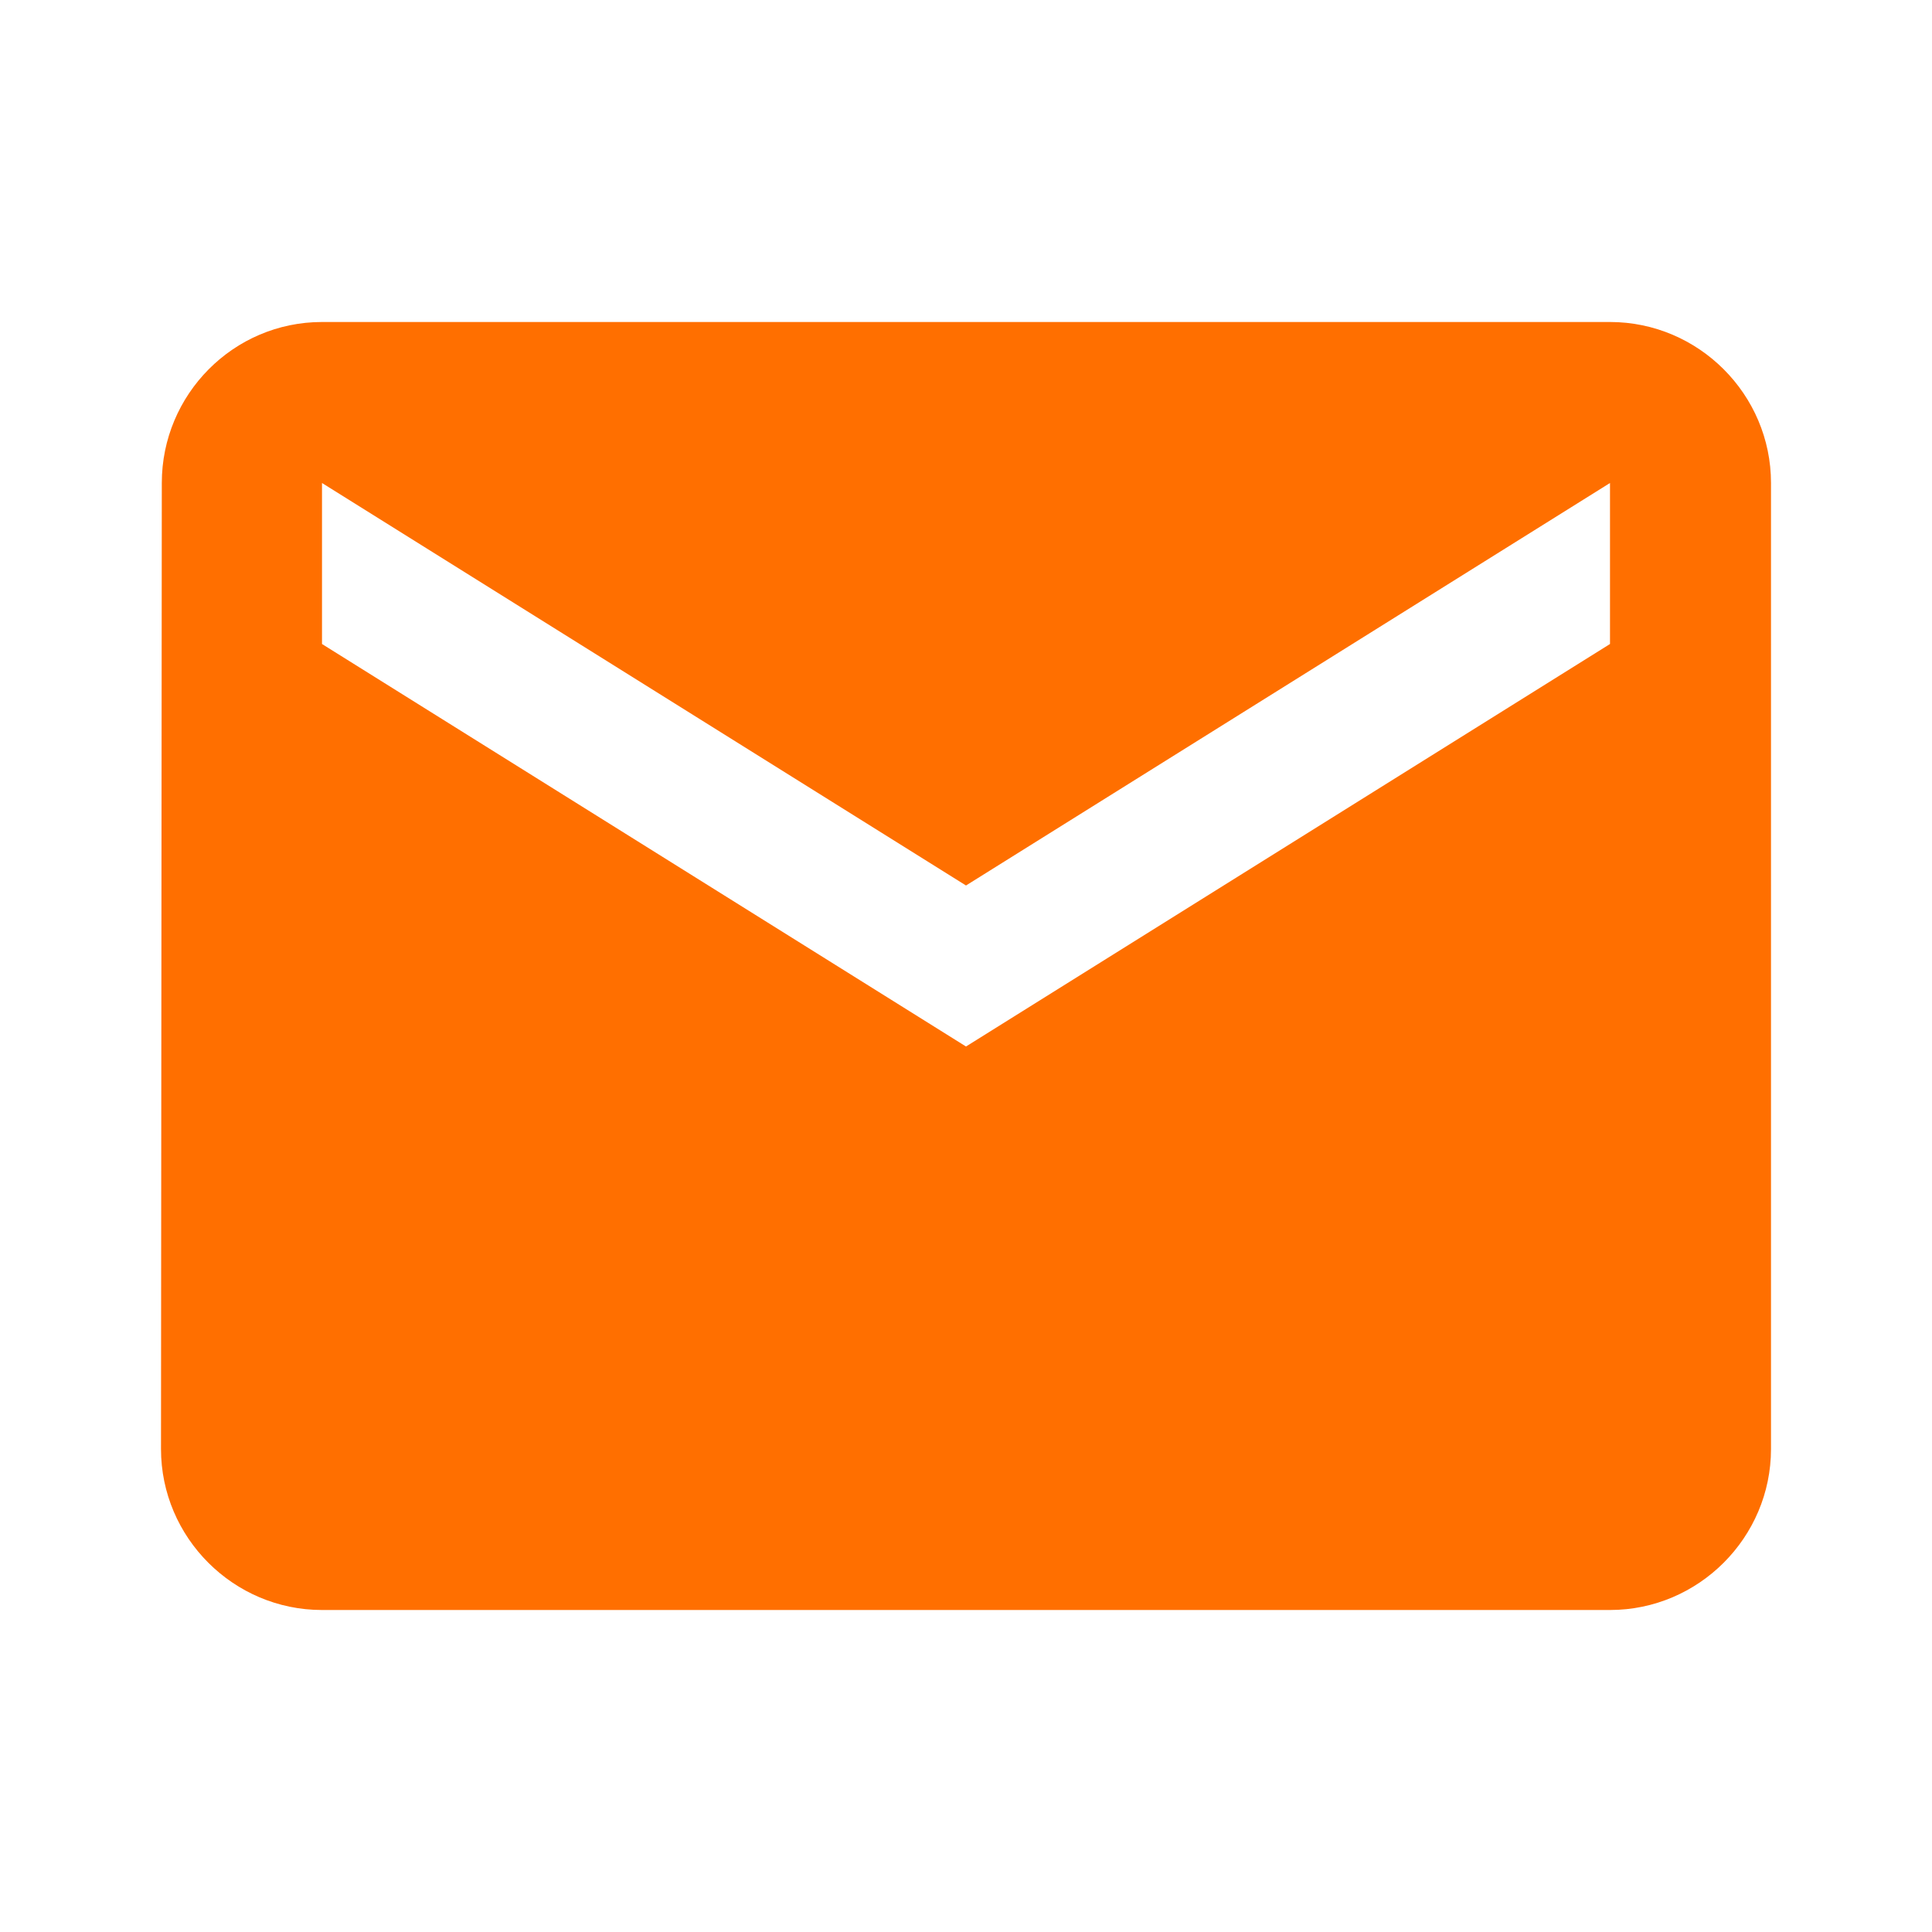
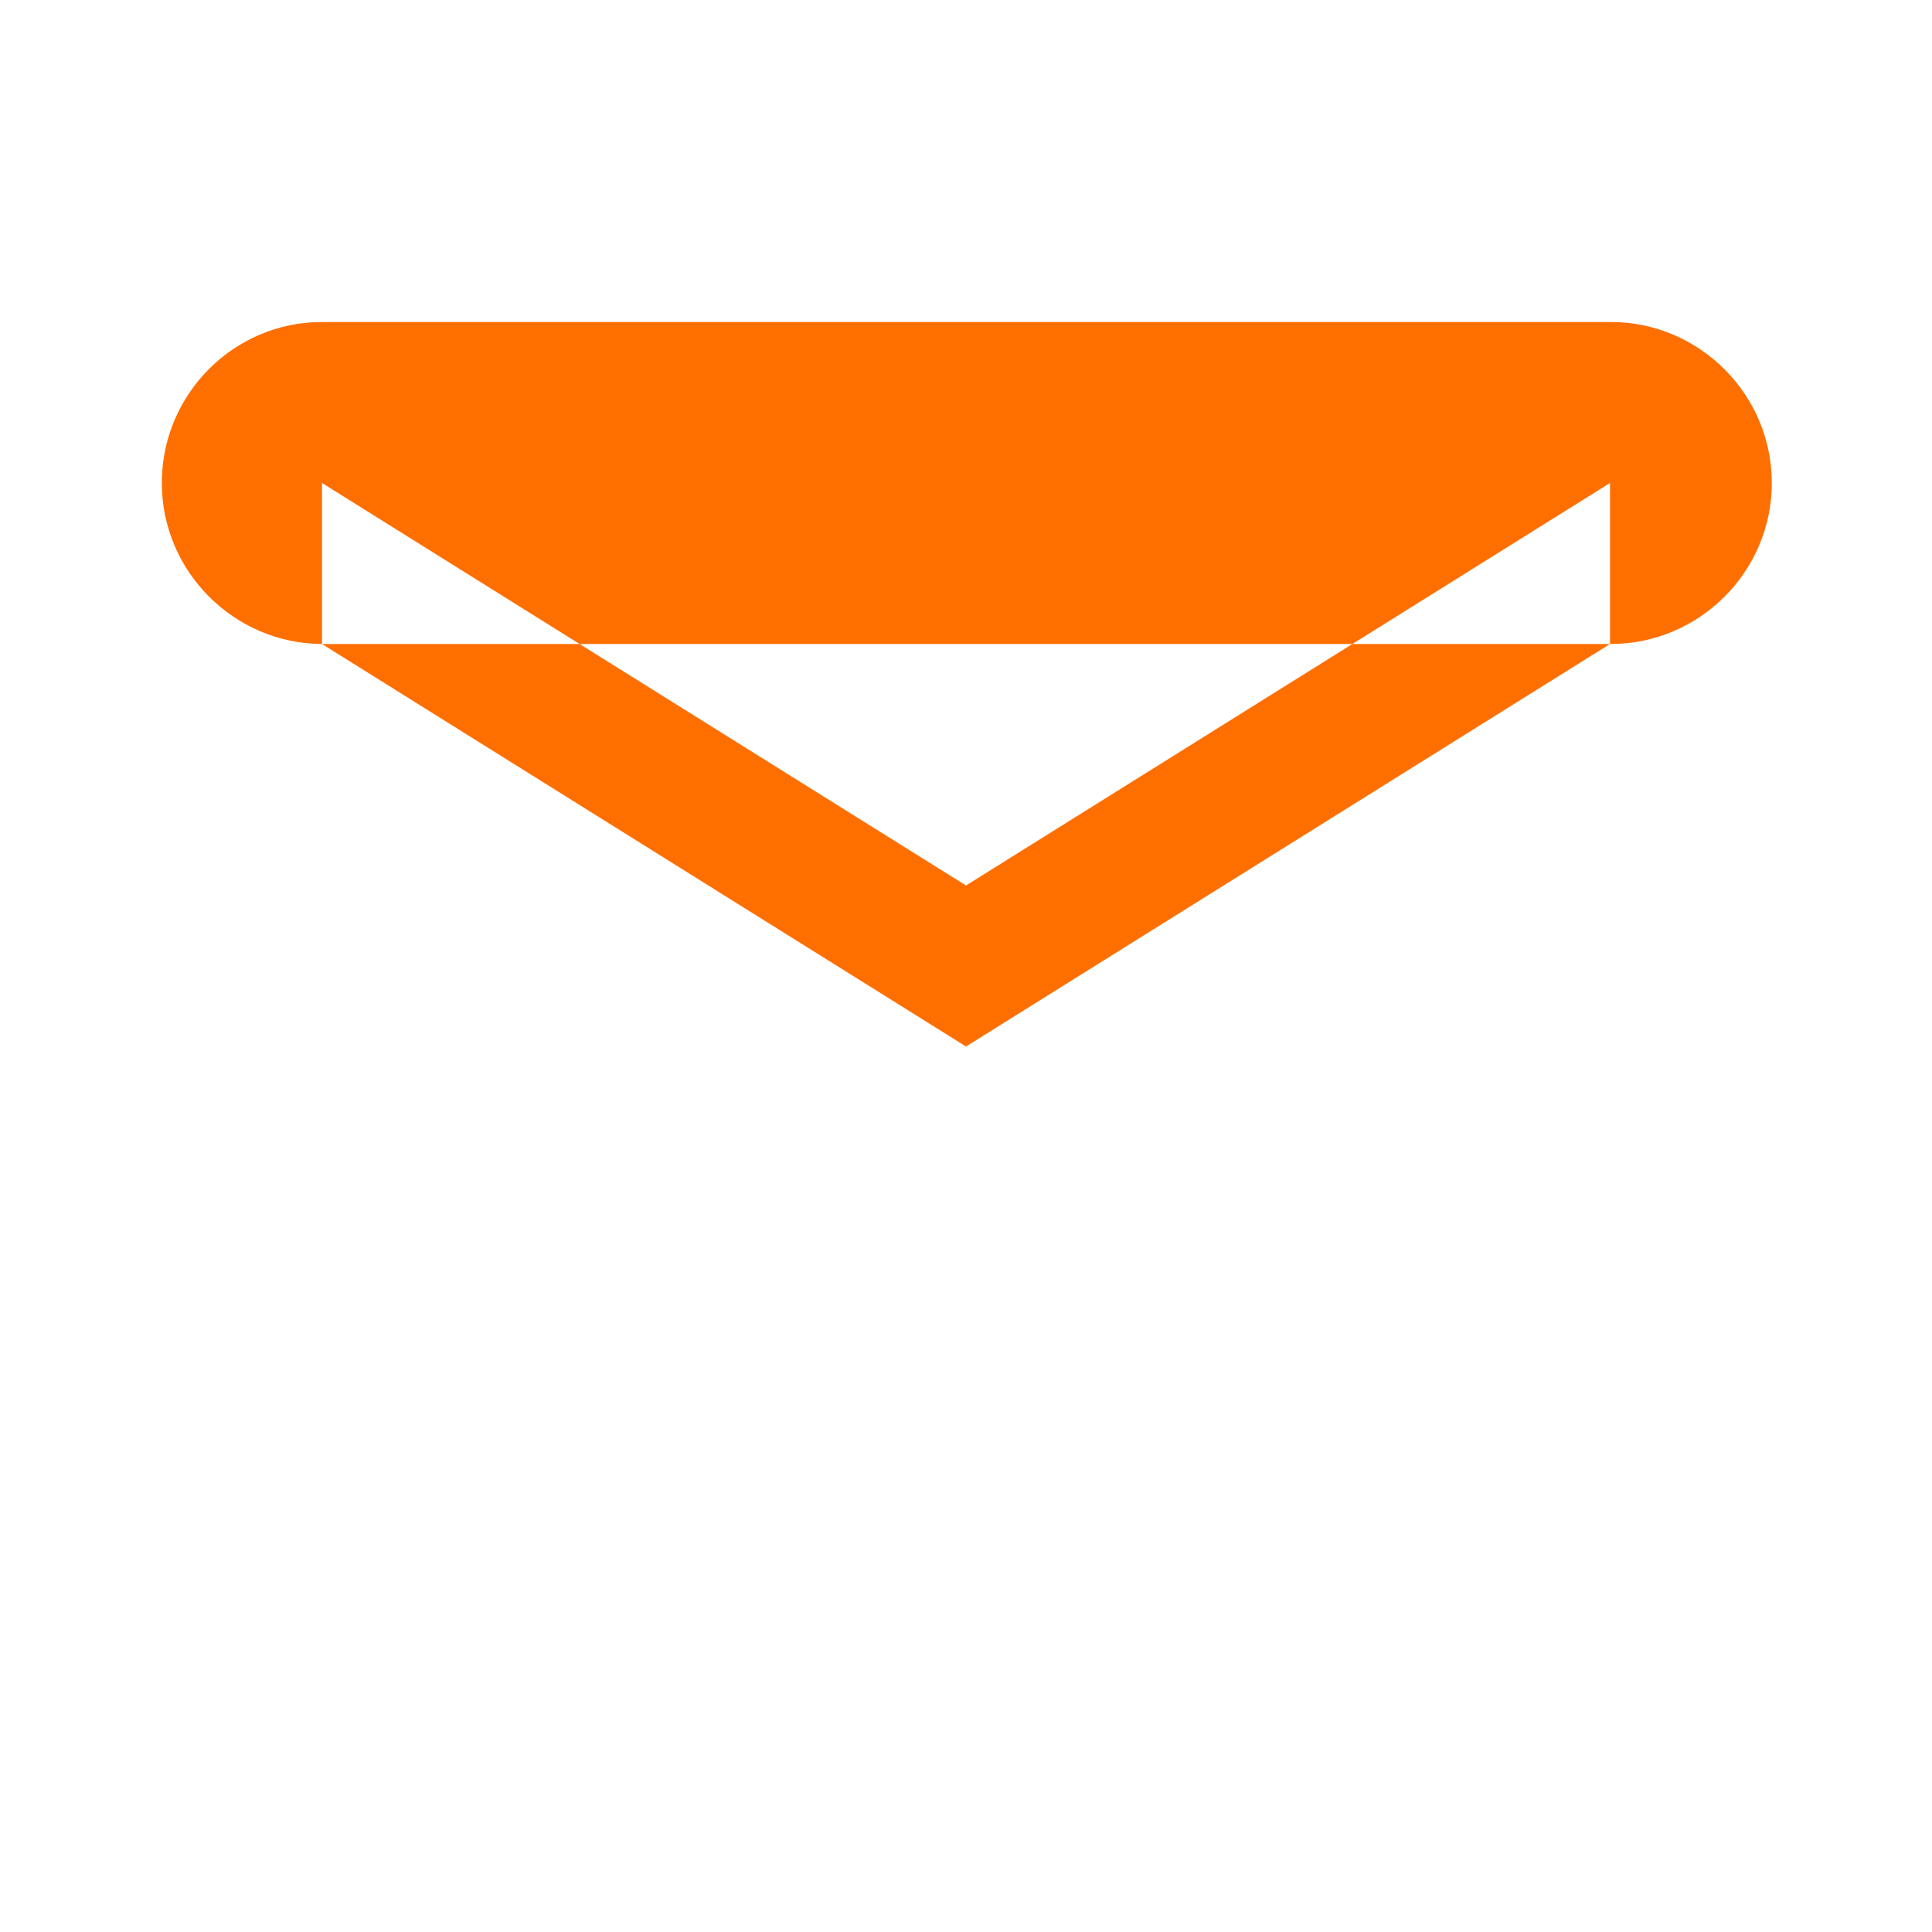
<svg xmlns="http://www.w3.org/2000/svg" viewBox="0 0 24 24" width="24" height="24">
-   <path fill="#ff6f00" d="M20 4H4c-1.1 0-1.99.9-1.99 2L2 18c0 1.1.9 2 2 2h16c1.1 0 2-.9 2-2V6c0-1.1-.9-2-2-2zm0 4l-8 5-8-5V6l8 5 8-5v2z" />
+   <path fill="#ff6f00" d="M20 4H4c-1.1 0-1.99.9-1.99 2c0 1.1.9 2 2 2h16c1.1 0 2-.9 2-2V6c0-1.1-.9-2-2-2zm0 4l-8 5-8-5V6l8 5 8-5v2z" />
</svg>